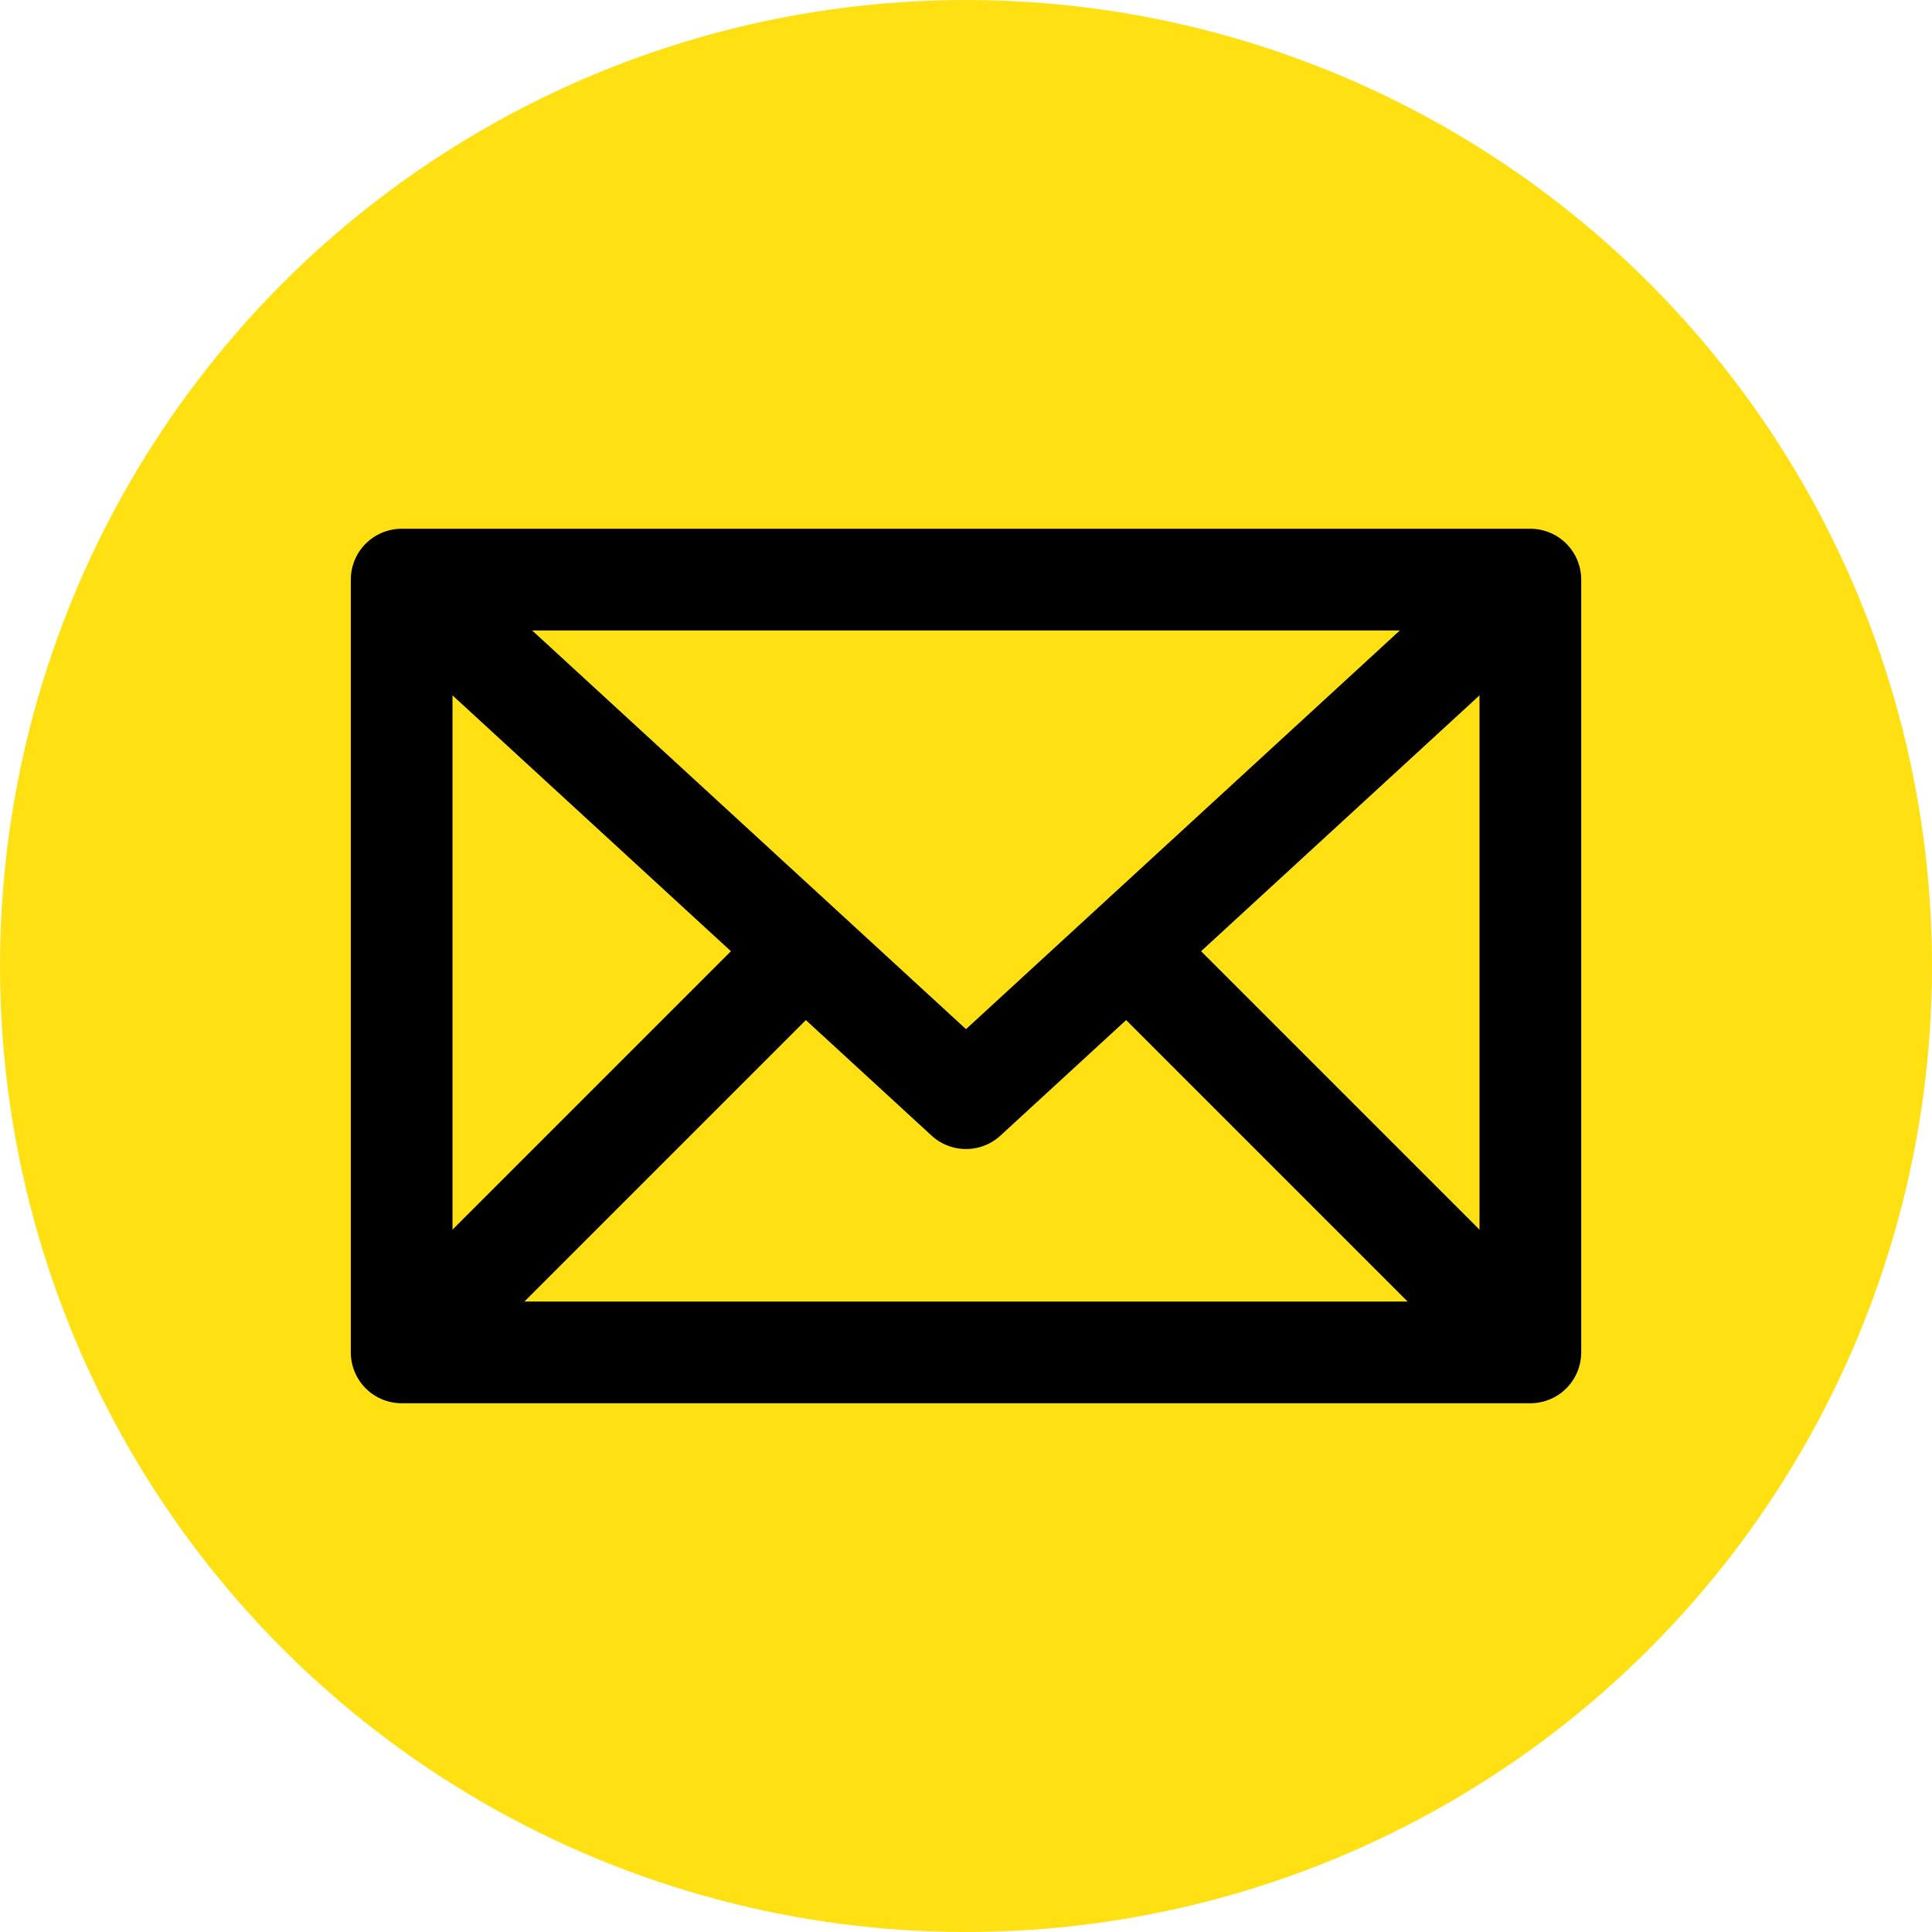
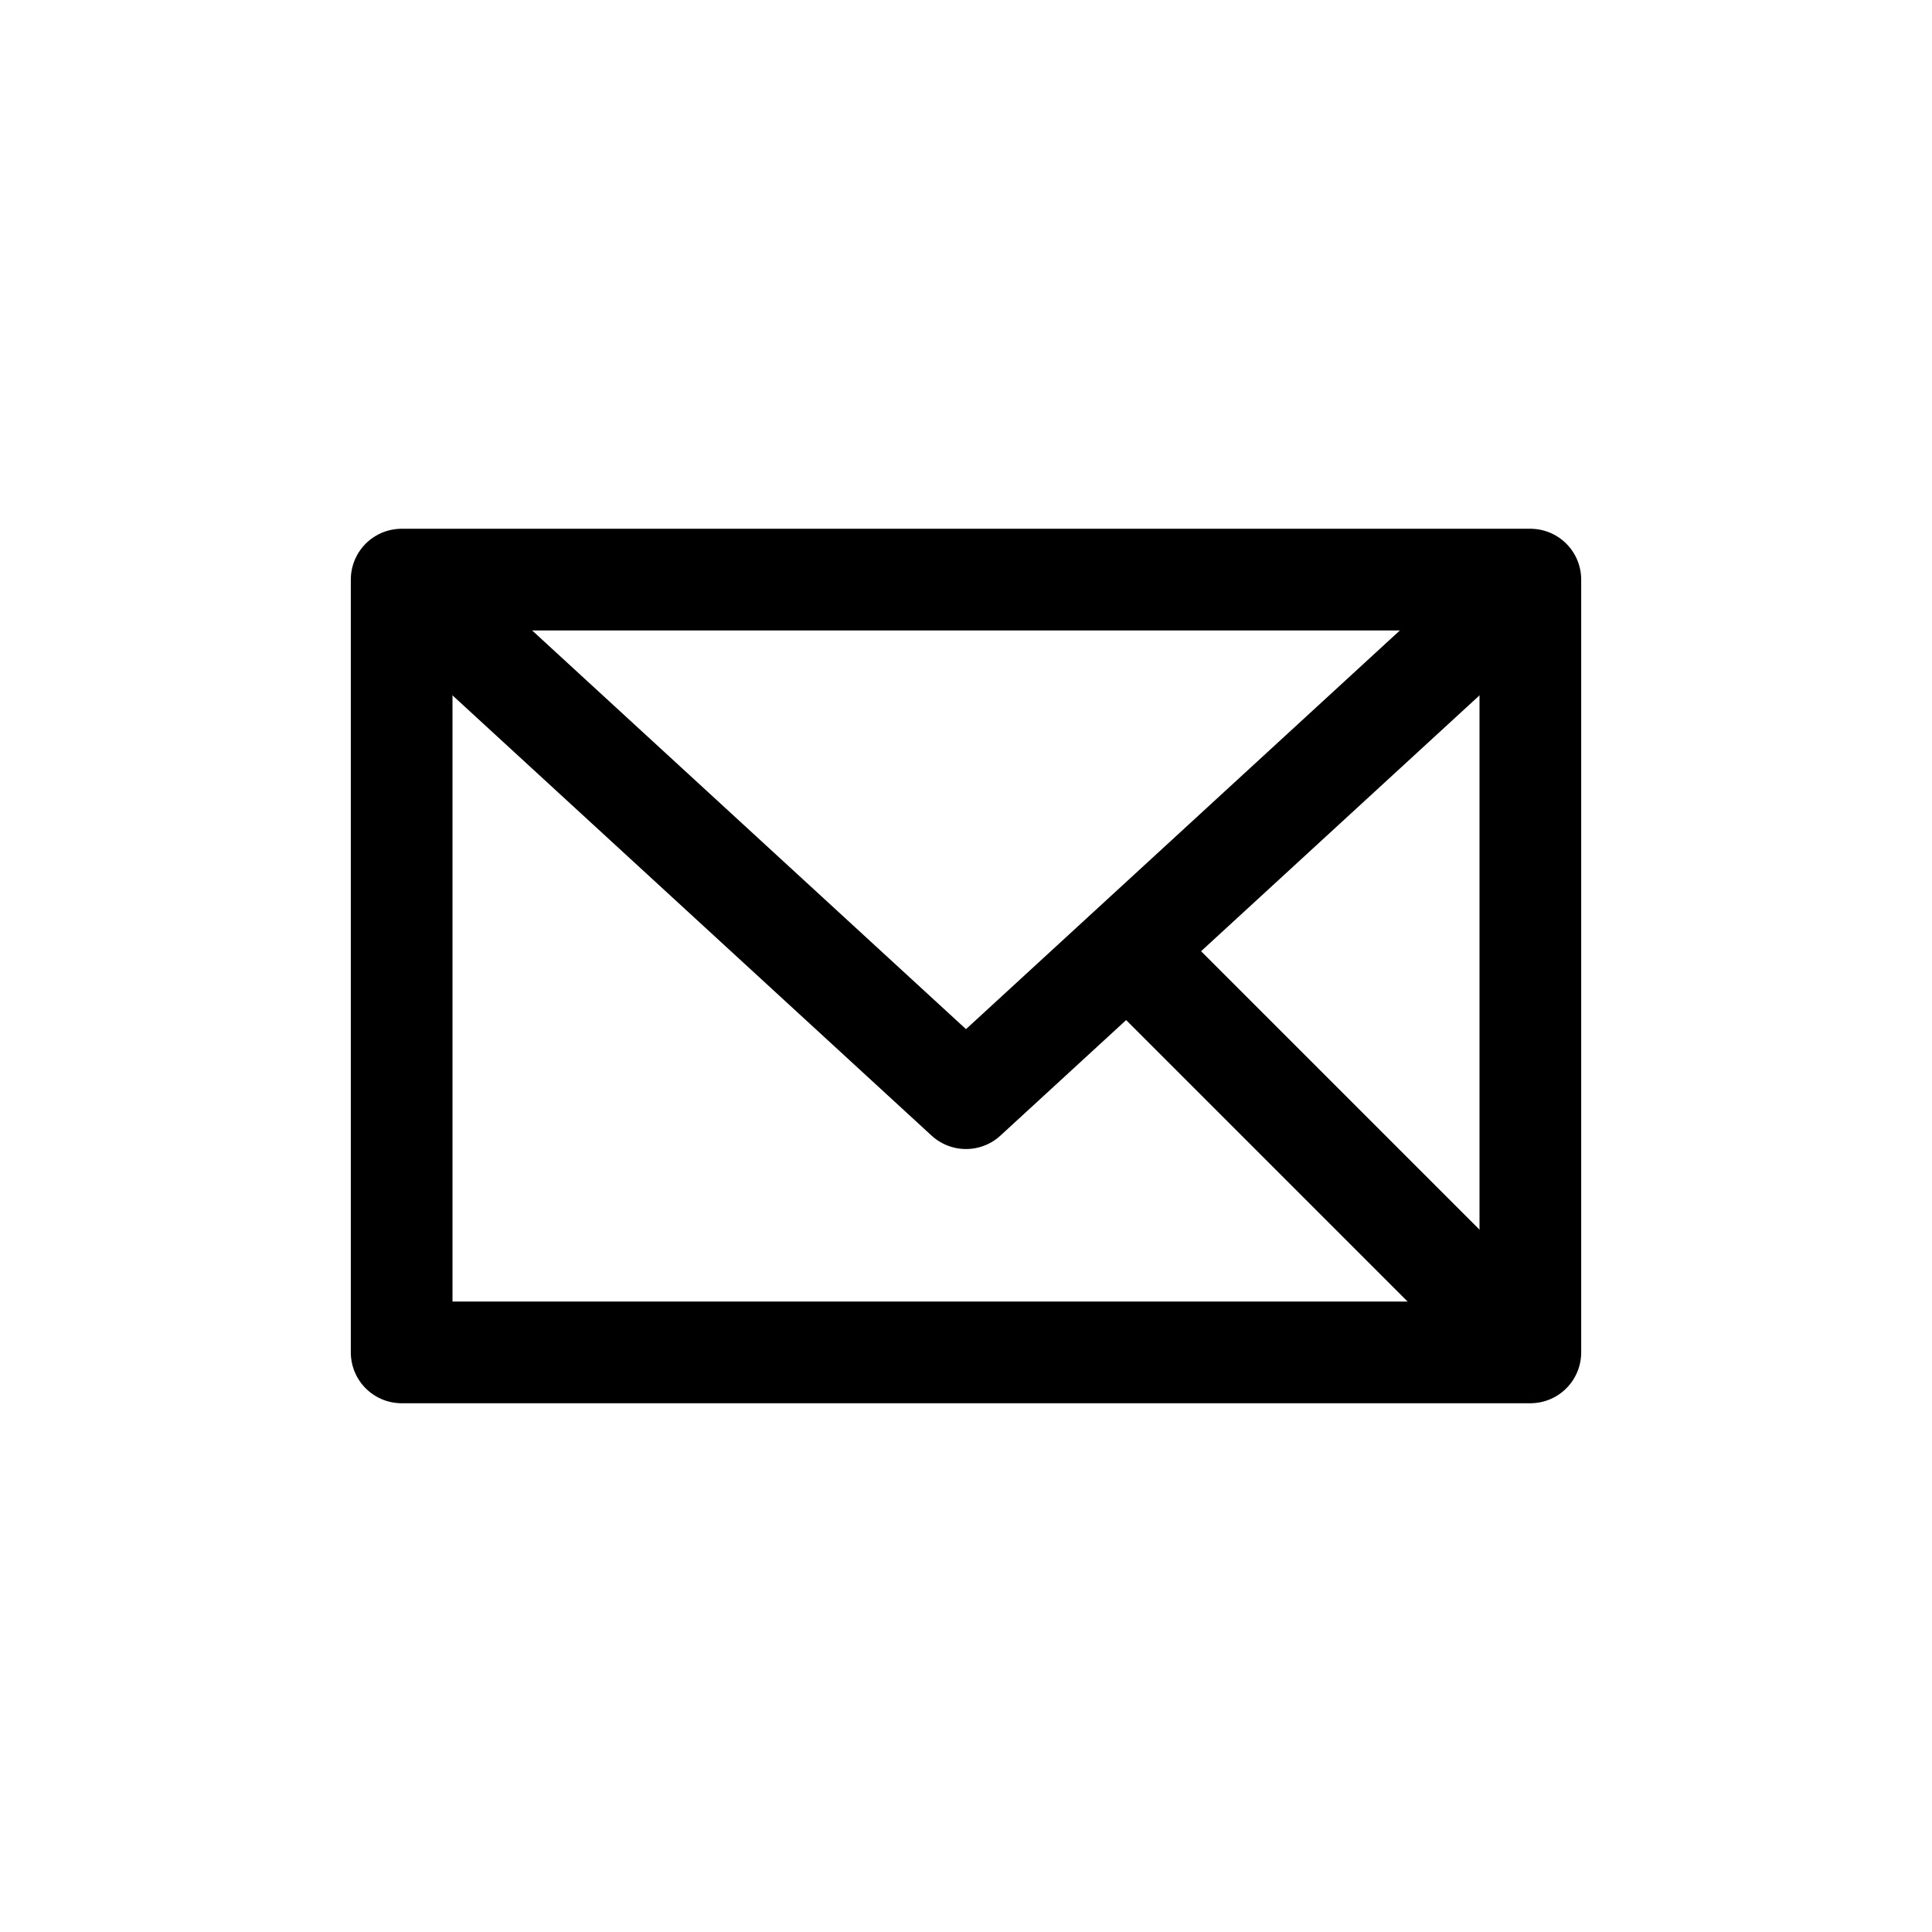
<svg xmlns="http://www.w3.org/2000/svg" id="Layer_1" data-name="Layer 1" version="1.1" viewBox="0 0 38 38">
-   <circle cx="19" cy="19" r="19" fill="#ffe012" stroke-width="0" />
  <rect x="7.9" y="11.4" width="22.2" height="15.2" fill="none" stroke="#000" stroke-linejoin="round" stroke-width="2" />
  <polyline points="7.9 11.4 19 21.6 30.1 11.4" fill="none" stroke="#000" stroke-linejoin="round" stroke-width="2" />
-   <line x1="7.9" y1="26.6" x2="15.7" y2="18.8" fill="none" stroke="#000" stroke-linejoin="round" stroke-width="2" />
  <line x1="30.1" y1="26.6" x2="22.3" y2="18.8" fill="none" stroke="#000" stroke-linejoin="round" stroke-width="2" />
</svg>